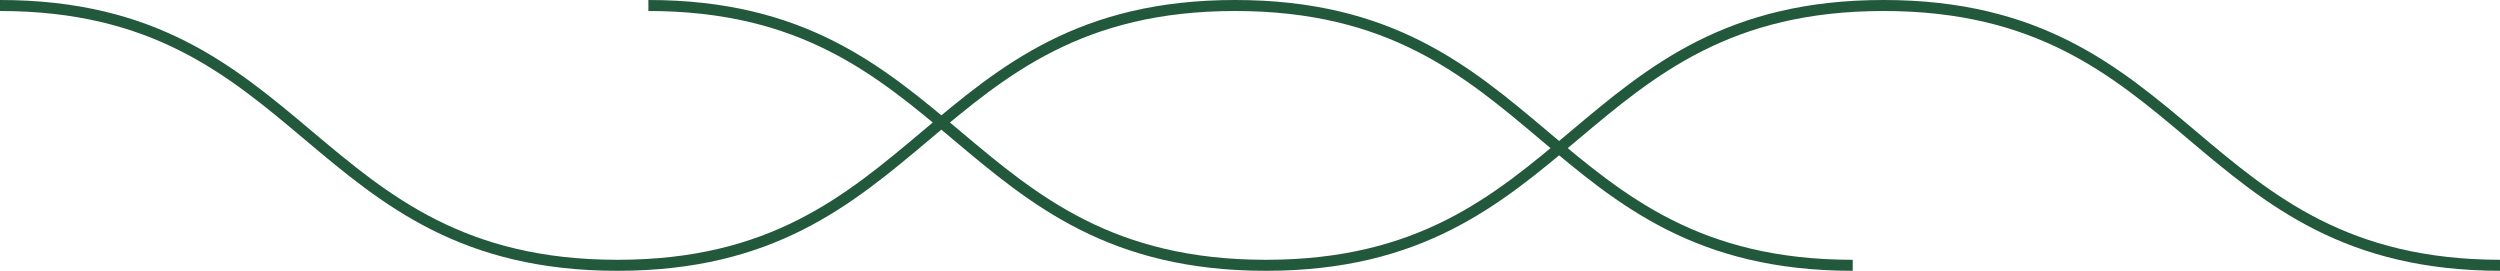
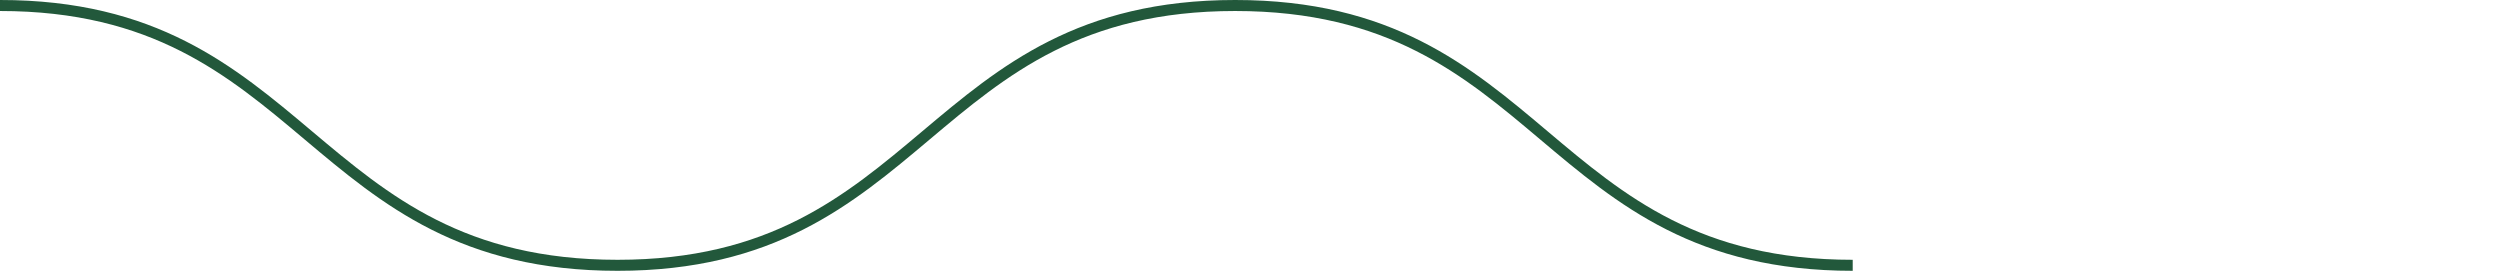
<svg xmlns="http://www.w3.org/2000/svg" xmlns:xlink="http://www.w3.org/1999/xlink" version="1.1" id="Layer_1" x="0px" y="0px" viewBox="0 0 227.1 24.6" enable-background="new 0 0 227.1 24.6" xml:space="preserve">
  <g id="XMLID_148_">
    <g id="XMLID_152_">
      <path fill="none" stroke="#22583B" stroke-miterlimit="10" d="M0,0.5c28,0,28,23.6,56.1,23.6c28,0,28-23.6,56.1-23.6    s28,23.6,56.1,23.6" />
    </g>
    <g id="XMLID_149_">
-       <path fill="none" stroke="#22583B" stroke-miterlimit="10" d="M58.9,0.5c28,0,28,23.6,56.1,23.6c28,0,28-23.6,56.1-23.6    s28,23.6,56.1,23.6" />
-     </g>
+       </g>
  </g>
  <g id="XMLID_155_">
    <defs>
      <rect id="XMLID_156_" x="578.2" y="255.1" width="255.1" height="141.7" />
    </defs>
    <clipPath id="XMLID_4_">
      <use xlink:href="#XMLID_156_" overflow="visible" />
    </clipPath>
    <g id="XMLID_157_" clip-path="url(#XMLID_4_)">
      <path id="XMLID_161_" fill="none" stroke="#216C4C" stroke-miterlimit="10" d="M459.5-30.9c30.1-4.3,61.6,29.7,90.6,33.7    c30,4.1,69.3-19.9,96.2-8.2C673.4,6.5,677,49.4,699,67.9c21.8,18.3,70.8,19.6,85.5,43.2c14.3,22.8-11.4,58.3-5.3,84.9    c6,26.6,45.7,52.9,42.3,78.1c-3.5,26.2-48.9,40.8-61.3,64c-12.5,23.4,3,64.6-17.2,83.2c-20,18.4-67.4,6.7-93.8,18.7    c-25.4,11.6-40,52.2-70.1,56.4c-30.1,4.3-61.6-29.7-90.6-33.7c-30-4.1-69.3,19.9-96.2,8.2c-27.1-11.9-30.8-54.8-52.7-73.3    c-21.8-18.3-70.8-19.6-85.5-43.2c-14.3-22.8,11.4-58.3,5.3-84.9c-6-26.6-45.7-52.9-42.3-78.1c3.5-26.2,48.9-40.8,61.3-64    c12.5-23.4-3-64.6,17.2-83.2c20-18.4,67.4-6.7,93.8-18.7C414.8,13.9,429.4-26.6,459.5-30.9z" />
    </g>
  </g>
</svg>